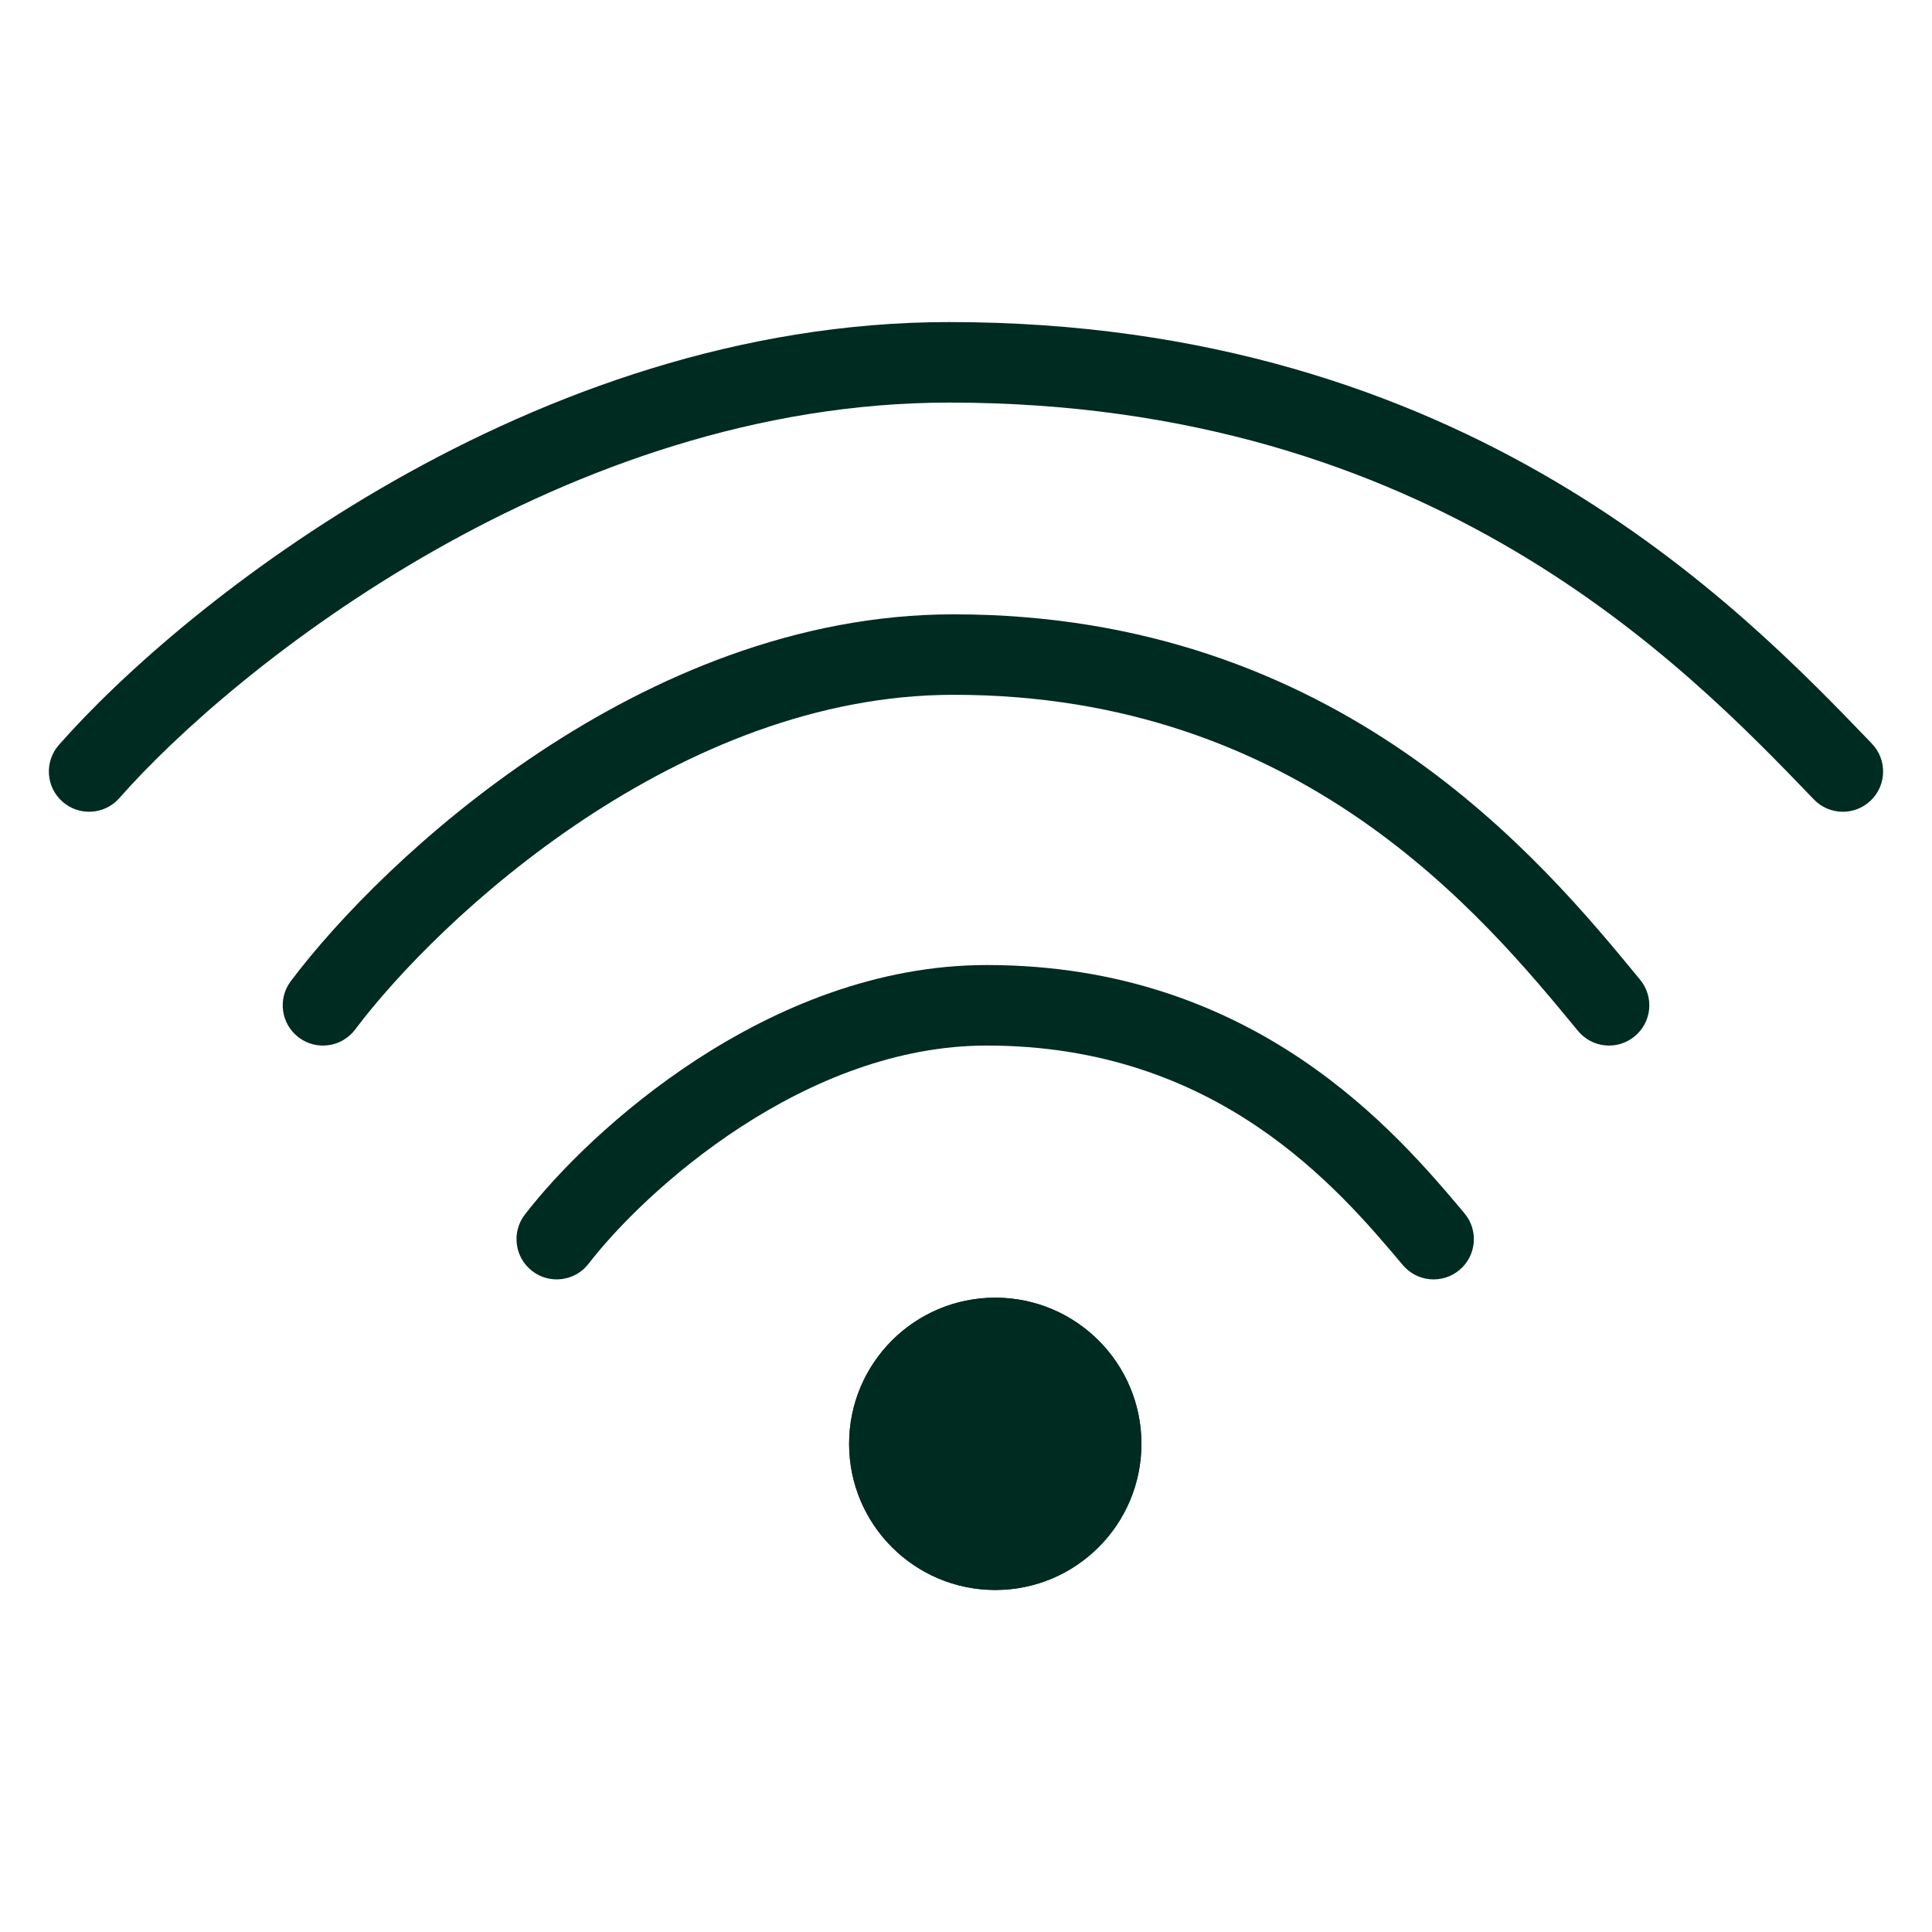
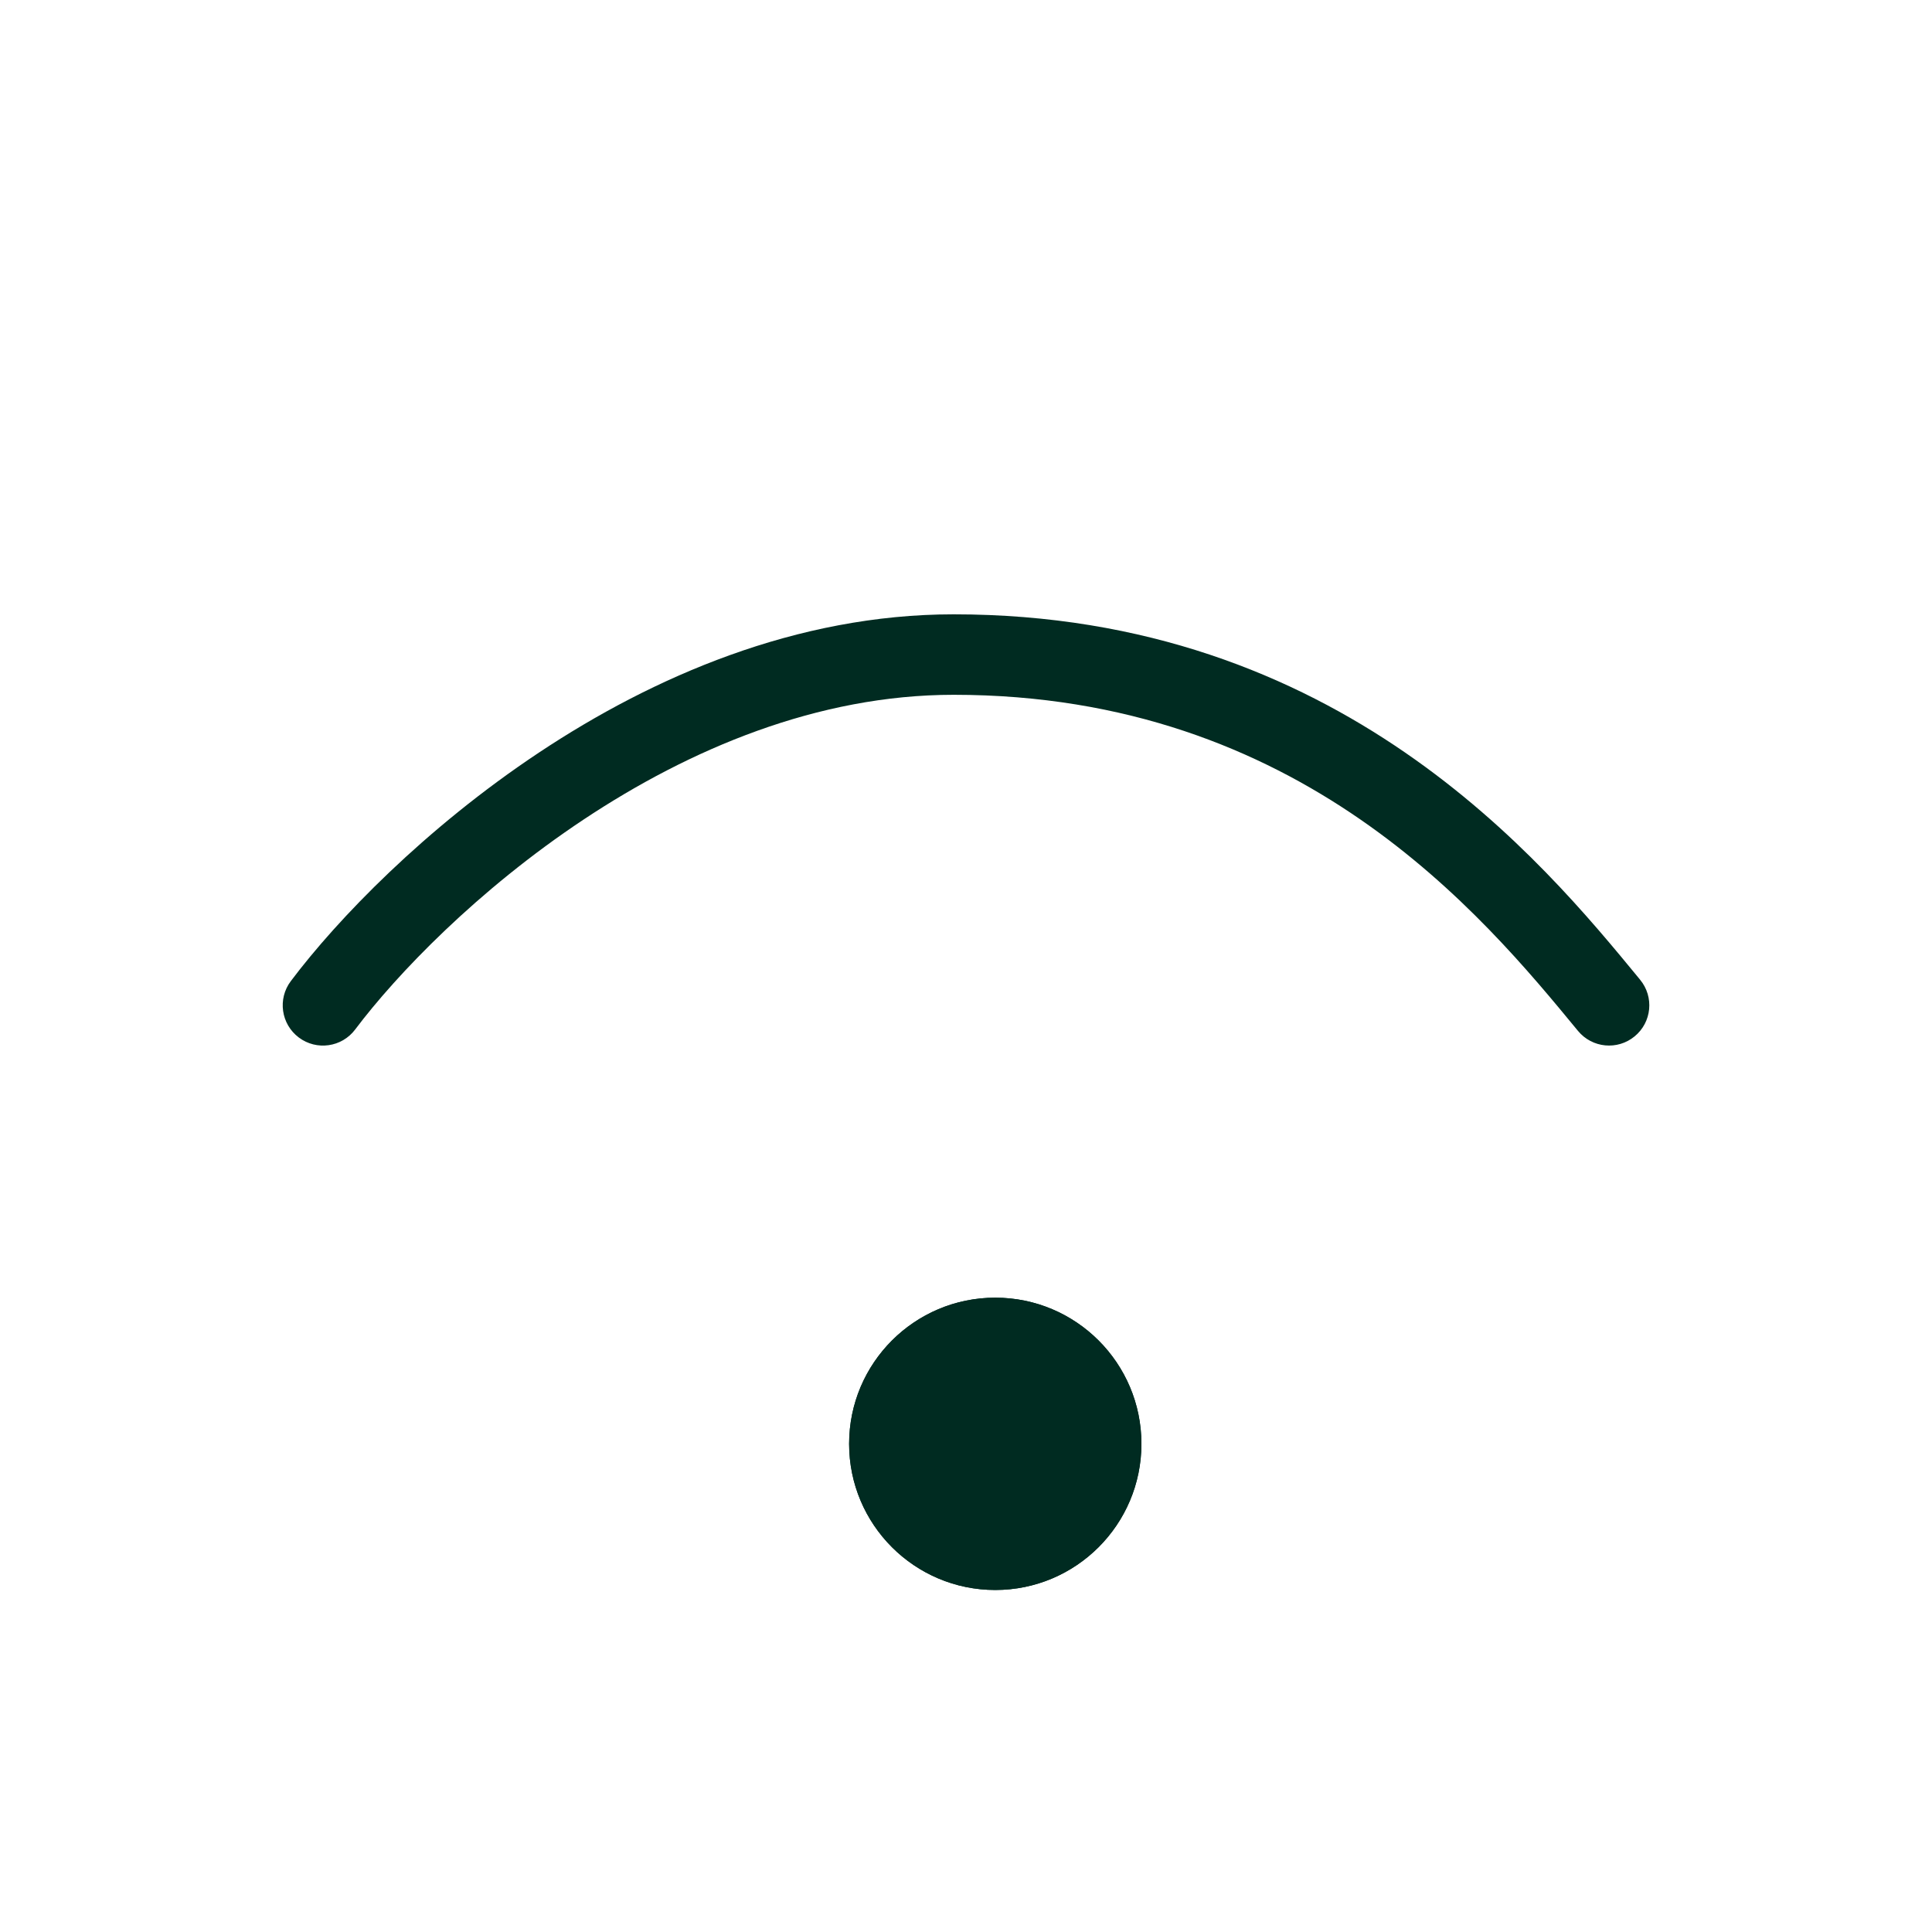
<svg xmlns="http://www.w3.org/2000/svg" width="40" height="40" viewBox="0 0 40 40" fill="none">
-   <path fill-rule="evenodd" clip-rule="evenodd" d="M8.983 11.403C5.959 13.122 3.651 15.181 2.471 16.524C2.167 16.869 1.641 16.903 1.295 16.599C0.949 16.296 0.915 15.769 1.219 15.423C2.522 13.942 4.974 11.765 8.16 9.954C11.348 8.142 15.321 6.668 19.651 6.668C30.363 6.668 36.003 12.534 38.752 15.392L38.755 15.396C39.074 15.728 39.064 16.255 38.732 16.574C38.4 16.893 37.873 16.883 37.554 16.551C34.87 13.76 29.648 8.335 19.651 8.335C15.695 8.335 12.006 9.685 8.983 11.403Z" fill="#002B21" />
  <path fill-rule="evenodd" clip-rule="evenodd" d="M12.081 16.969C9.886 18.427 8.209 20.176 7.353 21.315C7.076 21.683 6.554 21.757 6.186 21.48C5.818 21.203 5.744 20.681 6.021 20.313C6.985 19.031 8.799 17.149 11.159 15.581C13.518 14.014 16.487 12.719 19.744 12.719C27.734 12.719 31.935 17.826 33.942 20.266L33.957 20.285C34.25 20.64 34.199 21.165 33.843 21.457C33.488 21.75 32.963 21.699 32.67 21.343C30.689 18.935 26.926 14.385 19.744 14.385C16.925 14.385 14.276 15.511 12.081 16.969Z" fill="#002B21" />
-   <path fill-rule="evenodd" clip-rule="evenodd" d="M15.344 23.328C13.874 24.283 12.753 25.428 12.187 26.163C11.907 26.528 11.383 26.596 11.019 26.316C10.654 26.035 10.586 25.512 10.866 25.147C11.542 24.269 12.801 22.993 14.436 21.93C16.071 20.868 18.144 19.98 20.43 19.98C25.996 19.98 28.929 23.467 30.306 25.103L30.319 25.119C30.616 25.471 30.57 25.996 30.218 26.293C29.866 26.589 29.34 26.544 29.044 26.192C27.7 24.594 25.203 21.647 20.43 21.647C18.572 21.647 16.814 22.373 15.344 23.328Z" fill="#002B21" />
  <path d="M23.632 29.893C23.632 31.564 22.277 32.919 20.606 32.919C18.935 32.919 17.58 31.564 17.58 29.893C17.58 28.222 18.935 26.867 20.606 26.867C22.277 26.867 23.632 28.222 23.632 29.893Z" fill="#002B21" />
  <path fill-rule="evenodd" clip-rule="evenodd" d="M20.606 31.252C21.357 31.252 21.965 30.644 21.965 29.893C21.965 29.142 21.357 28.534 20.606 28.534C19.855 28.534 19.247 29.142 19.247 29.893C19.247 30.644 19.855 31.252 20.606 31.252ZM20.606 32.919C22.277 32.919 23.632 31.564 23.632 29.893C23.632 28.222 22.277 26.867 20.606 26.867C18.935 26.867 17.58 28.222 17.58 29.893C17.58 31.564 18.935 32.919 20.606 32.919Z" fill="#002B21" />
</svg>